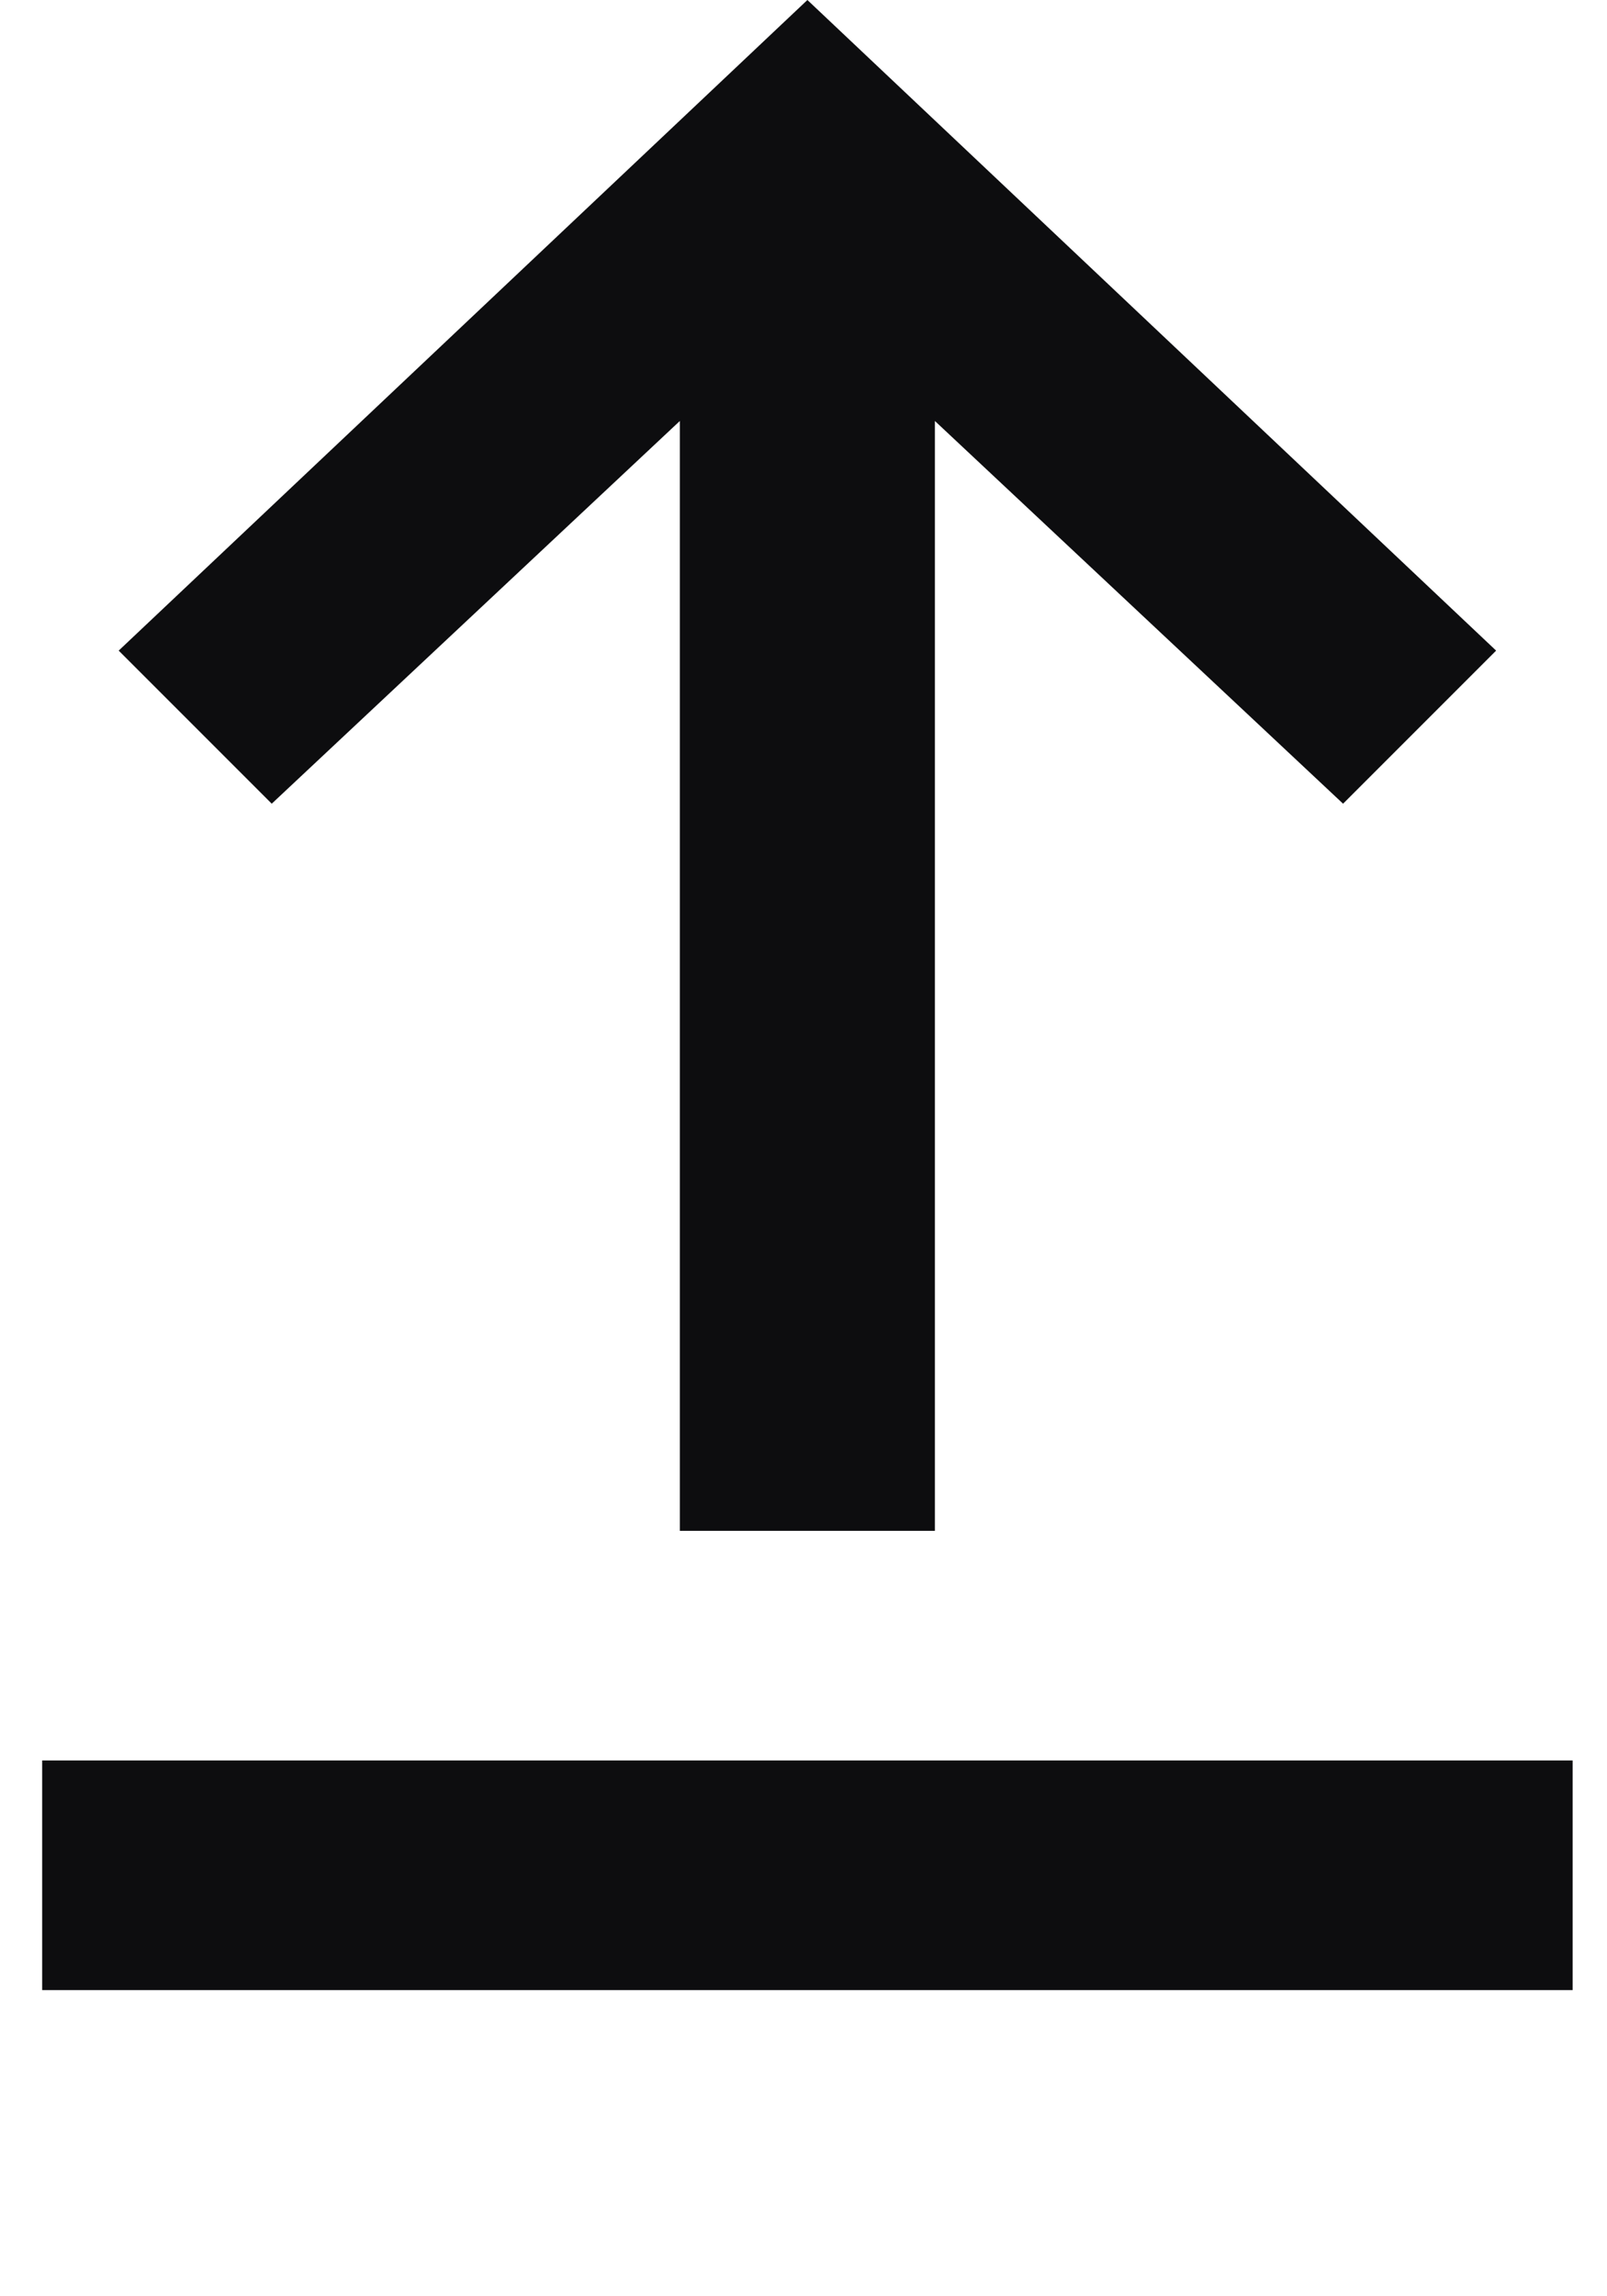
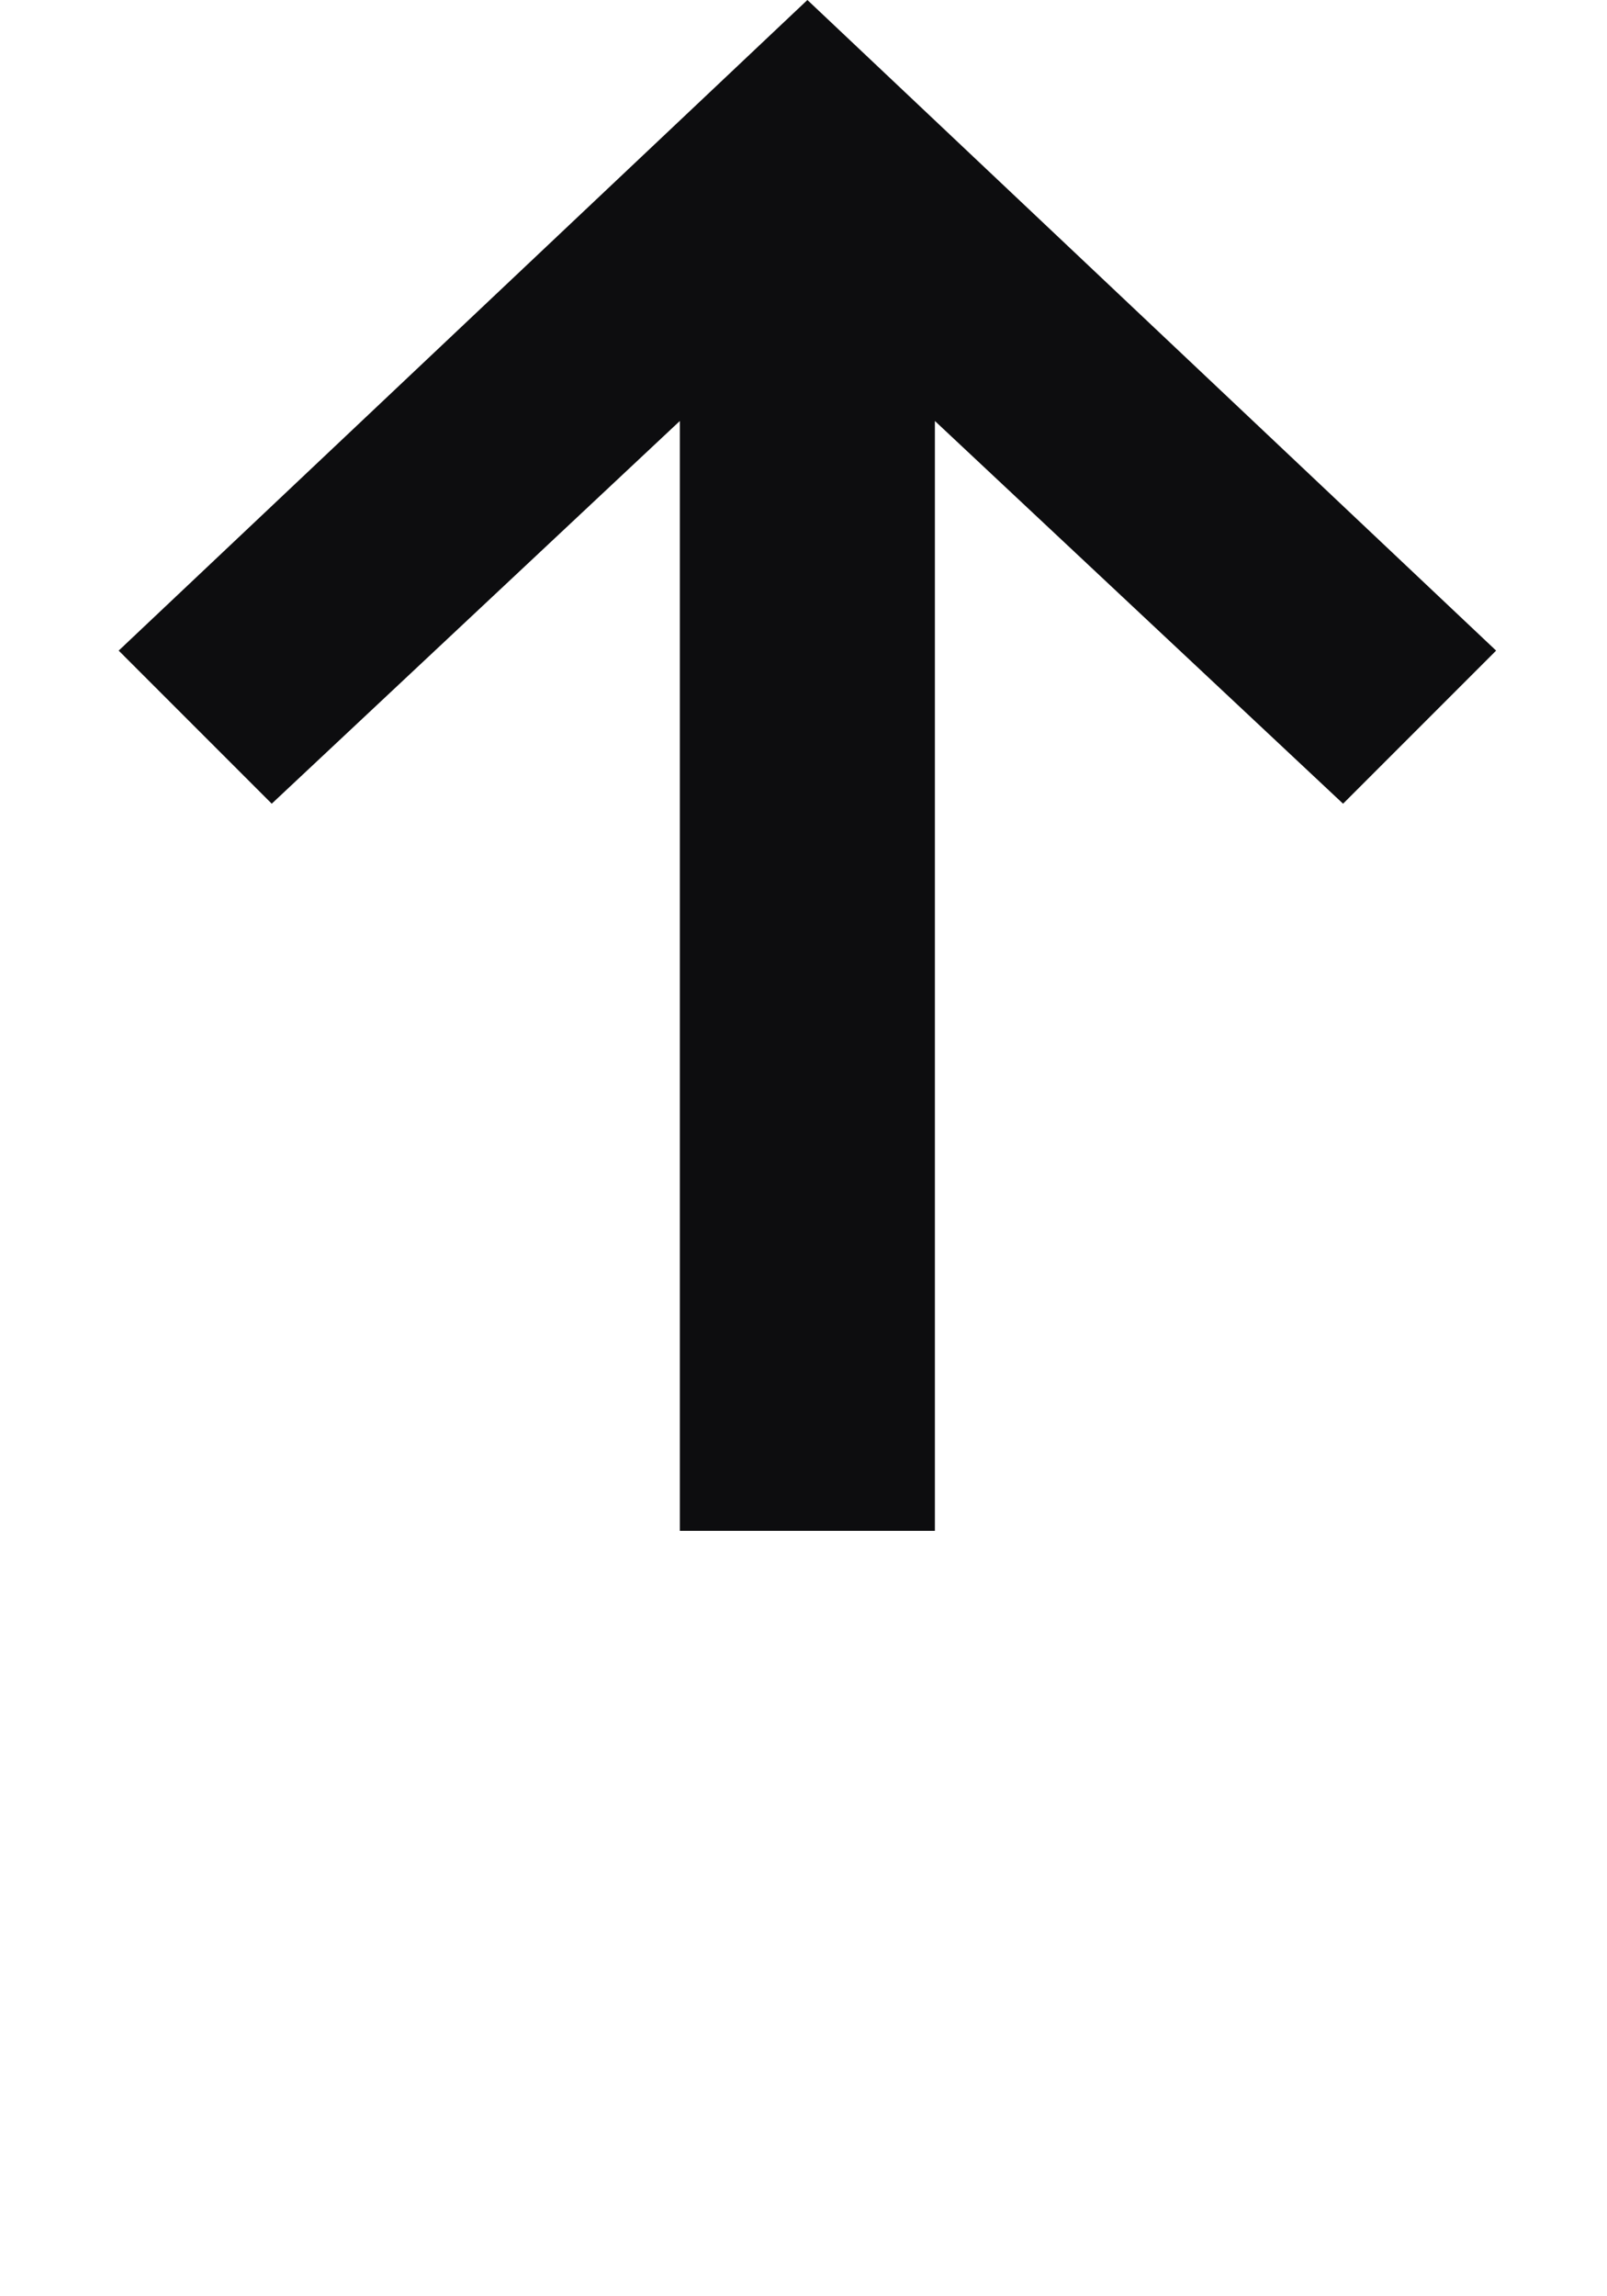
<svg xmlns="http://www.w3.org/2000/svg" width="21" height="30" viewBox="0 0 21 30" fill="none">
  <path fill-rule="evenodd" clip-rule="evenodd" d="M1.551 8.5L10.551 1.07324e-07L19.551 8.5L17.551 10.5L12.217 5.5L12.217 20L8.884 20L8.884 5.5L3.551 10.5L1.551 8.5Z" fill="#0D0D0F" />
-   <rect x="20.551" y="26" width="20" height="3" transform="rotate(180 20.551 26)" fill="#0D0D0F" />
</svg>